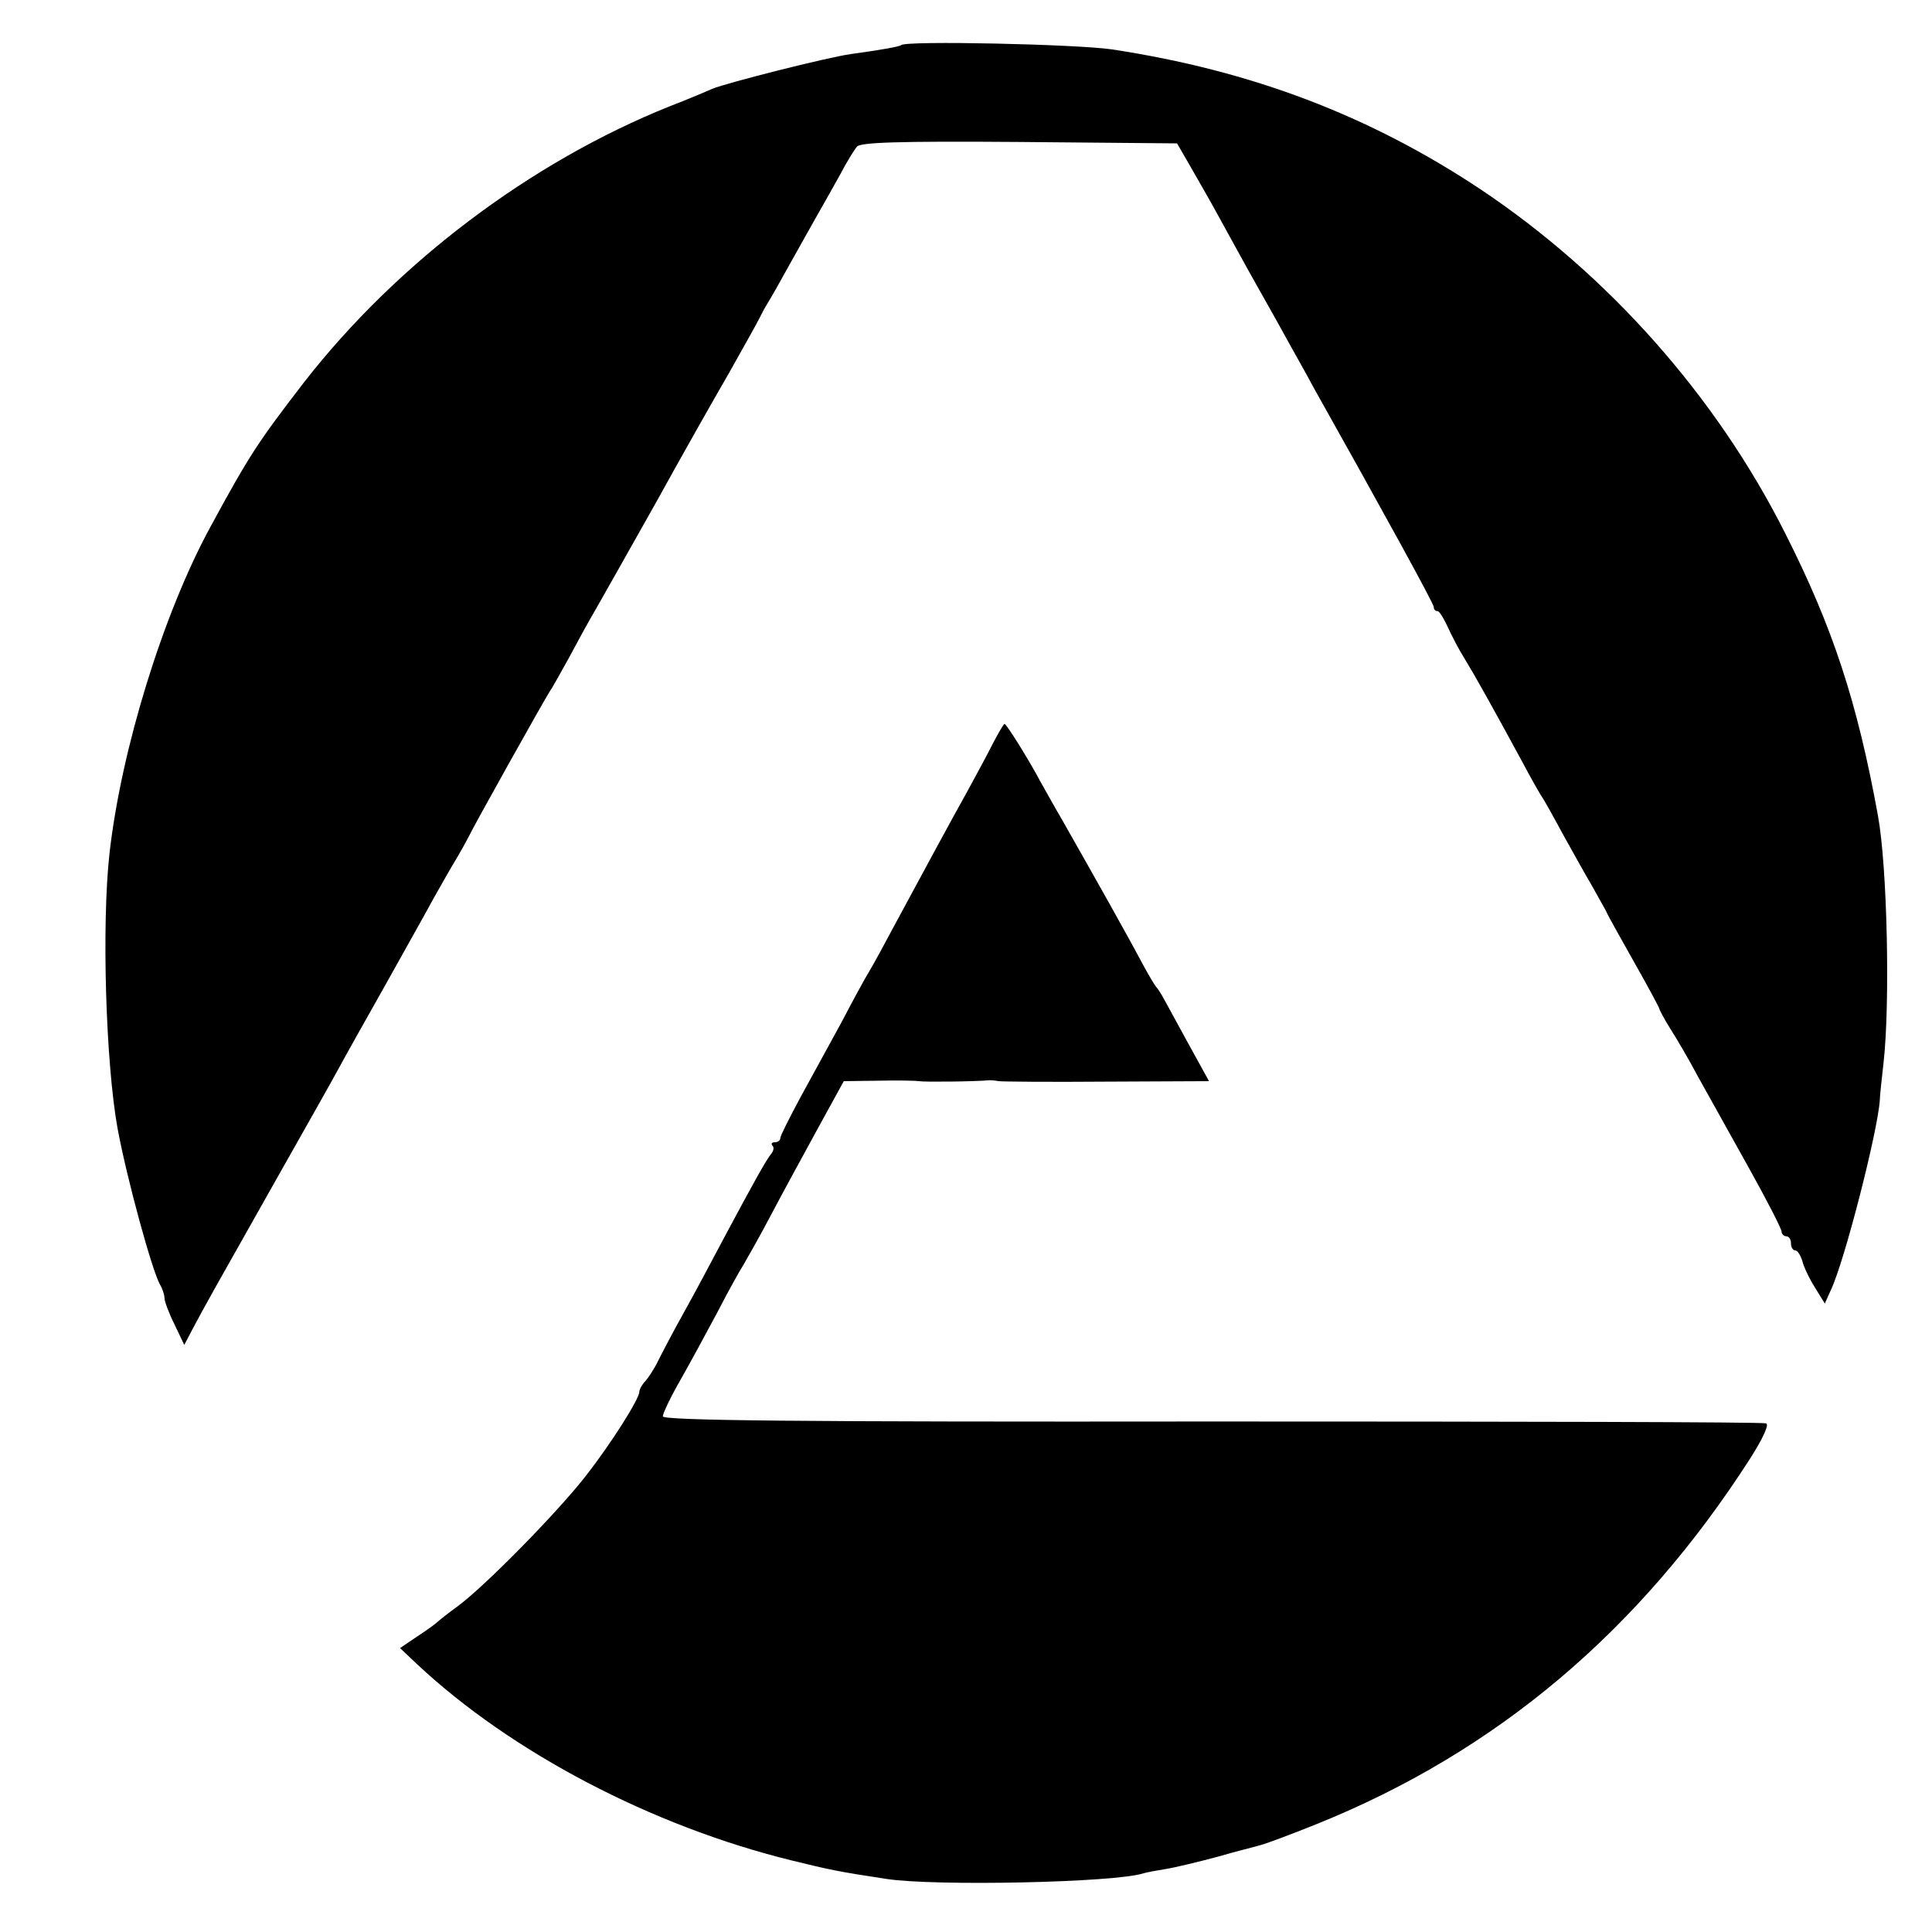
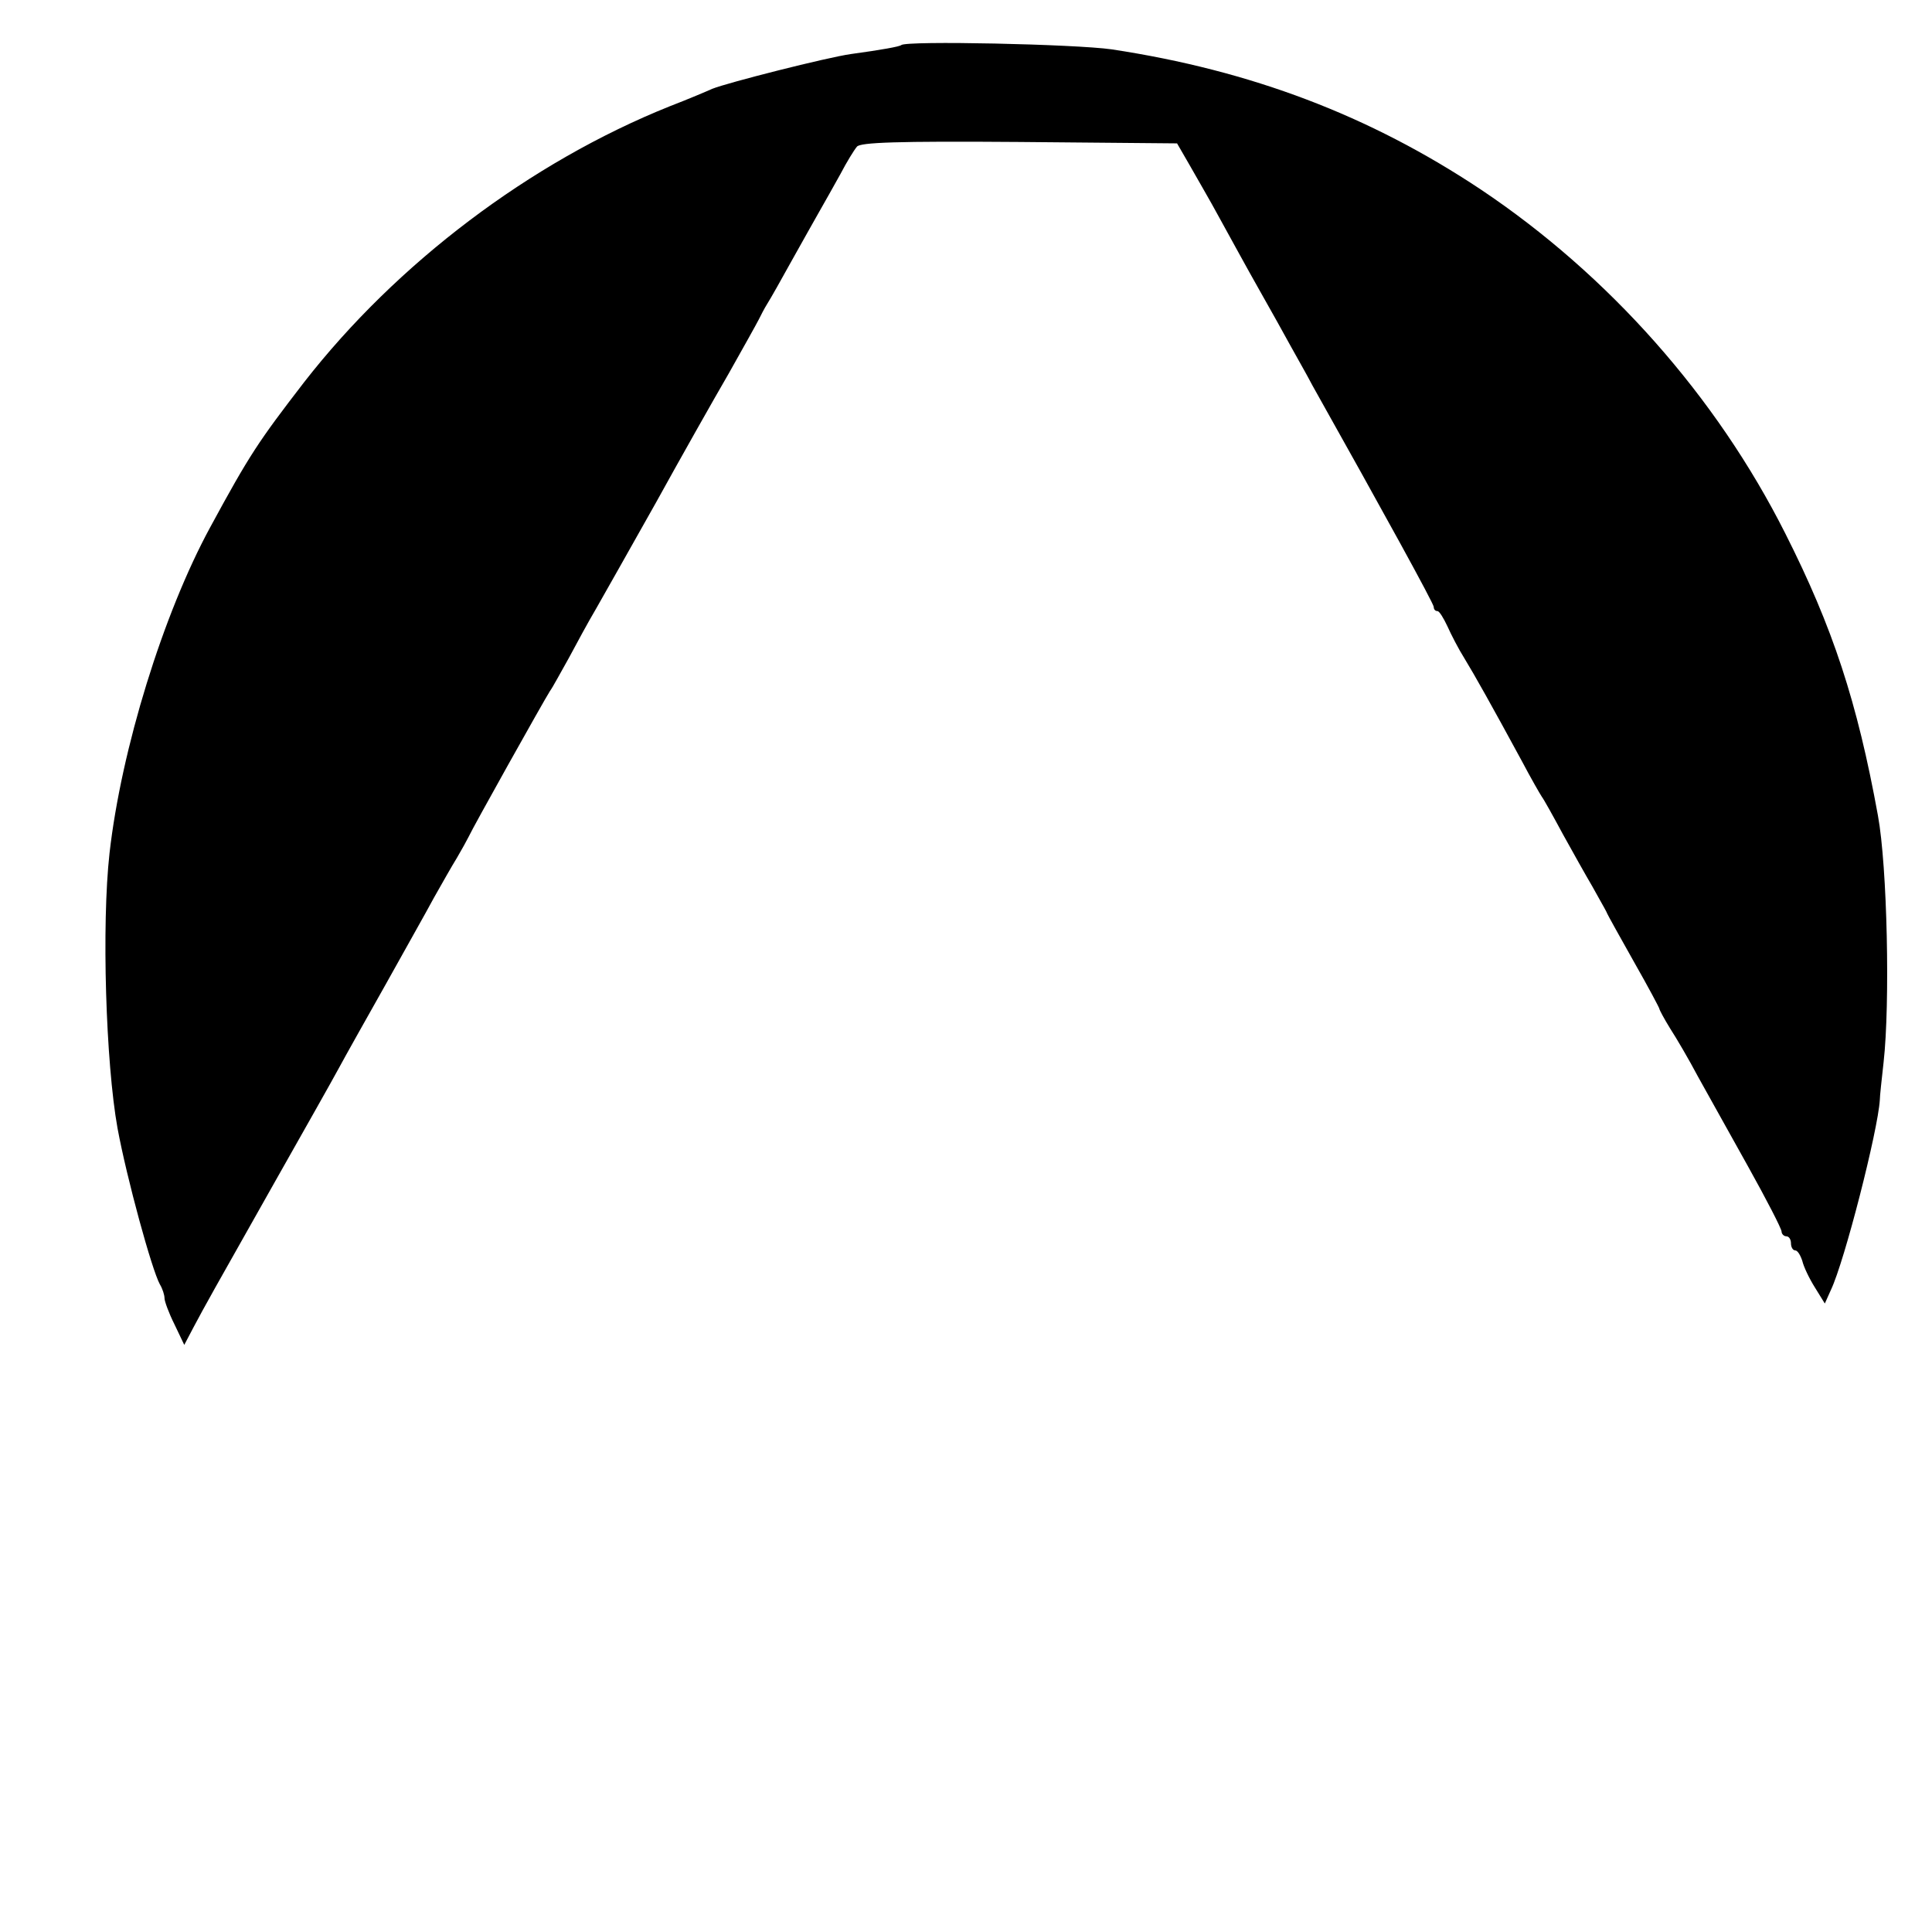
<svg xmlns="http://www.w3.org/2000/svg" version="1.0" width="411pt" height="411pt" viewBox="0 0 411 411" preserveAspectRatio="xMidYMid meet">
  <g transform="translate(0,411) scale(0.1,-0.1)" fill="#000000" stroke="none">
    <path d="M1917 4014 c-3 -3 -41 -10 -107 -19 -50 -7 -263 -61 -295 -74 -11 -5 -51 -22 -90 -37 -297 -119 -581 -334 -778 -587 -97 -126 -116 -154 -200 -309 -100 -184 -189 -472 -214 -693 -17 -152 -8 -446 17 -585 20 -108 73 -301 90 -332 6 -10 10 -23 10 -30 0 -6 9 -31 21 -55 l21 -44 20 38 c25 47 39 72 174 311 60 106 121 214 135 240 14 26 59 106 99 177 40 72 87 155 103 185 17 30 39 69 49 85 10 17 21 37 25 45 8 18 159 288 173 310 6 8 23 40 40 70 16 30 42 78 58 105 16 28 73 129 127 225 53 96 123 220 155 275 31 55 60 107 64 115 4 8 12 24 19 35 7 11 30 52 51 90 22 39 48 86 59 105 11 19 31 55 45 80 13 25 29 51 35 58 7 9 84 12 345 10 l336 -3 26 -45 c14 -25 44 -76 65 -115 21 -38 58 -106 83 -150 25 -44 55 -98 67 -120 12 -22 34 -60 47 -85 152 -271 258 -464 258 -471 0 -5 3 -9 8 -9 4 0 13 -15 21 -32 8 -18 24 -49 36 -68 22 -36 59 -102 123 -220 19 -36 38 -69 42 -75 4 -5 24 -41 45 -80 21 -38 49 -88 62 -110 12 -22 26 -46 30 -54 3 -8 31 -57 60 -109 29 -51 53 -96 53 -98 0 -2 10 -21 23 -42 13 -20 40 -66 59 -102 20 -36 68 -122 107 -192 39 -70 71 -132 71 -138 0 -5 5 -10 10 -10 6 0 10 -7 10 -15 0 -8 4 -15 9 -15 5 0 11 -10 15 -22 3 -13 15 -38 27 -57 l21 -34 13 29 c29 61 100 339 104 404 0 8 4 44 8 80 14 125 8 416 -12 525 -44 242 -96 400 -197 600 -147 292 -376 550 -648 732 -236 157 -488 253 -785 298 -76 11 -438 19 -448 9z" />
-     <path d="M2112 2528 c-12 -24 -37 -70 -55 -103 -33 -59 -87 -159 -155 -285 -19 -36 -42 -78 -52 -95 -10 -16 -37 -66 -60 -110 -24 -44 -63 -115 -87 -159 -23 -43 -43 -82 -43 -87 0 -5 -5 -9 -12 -9 -6 0 -8 -3 -5 -7 4 -3 3 -11 -2 -17 -11 -13 -39 -64 -99 -176 -25 -47 -63 -119 -86 -160 -23 -41 -48 -89 -56 -105 -8 -17 -21 -36 -27 -43 -7 -7 -13 -18 -13 -23 0 -15 -60 -110 -114 -179 -59 -76 -213 -233 -271 -276 -22 -16 -42 -32 -45 -35 -3 -3 -22 -17 -42 -30 l-37 -25 37 -35 c200 -187 499 -344 797 -417 78 -19 94 -23 200 -39 102 -16 489 -8 548 12 7 2 28 6 47 9 19 3 69 15 110 26 41 12 83 22 92 25 9 2 63 22 120 45 382 154 686 411 921 777 28 44 41 73 34 75 -7 3 -537 4 -1180 4 -879 -1 -1167 2 -1167 11 0 6 17 42 39 80 21 37 56 102 78 143 21 41 46 86 55 100 8 14 35 61 58 105 23 44 68 126 99 183 l56 102 75 1 c41 1 80 0 85 -1 9 -2 120 -1 150 2 6 0 15 -1 20 -2 6 -1 108 -2 228 -1 l219 1 -43 78 c-23 42 -47 86 -53 97 -6 11 -13 22 -16 25 -3 3 -15 23 -27 45 -35 66 -97 176 -173 310 -13 22 -33 58 -46 81 -26 49 -73 124 -77 124 -2 0 -13 -19 -25 -42z" />
  </g>
</svg>